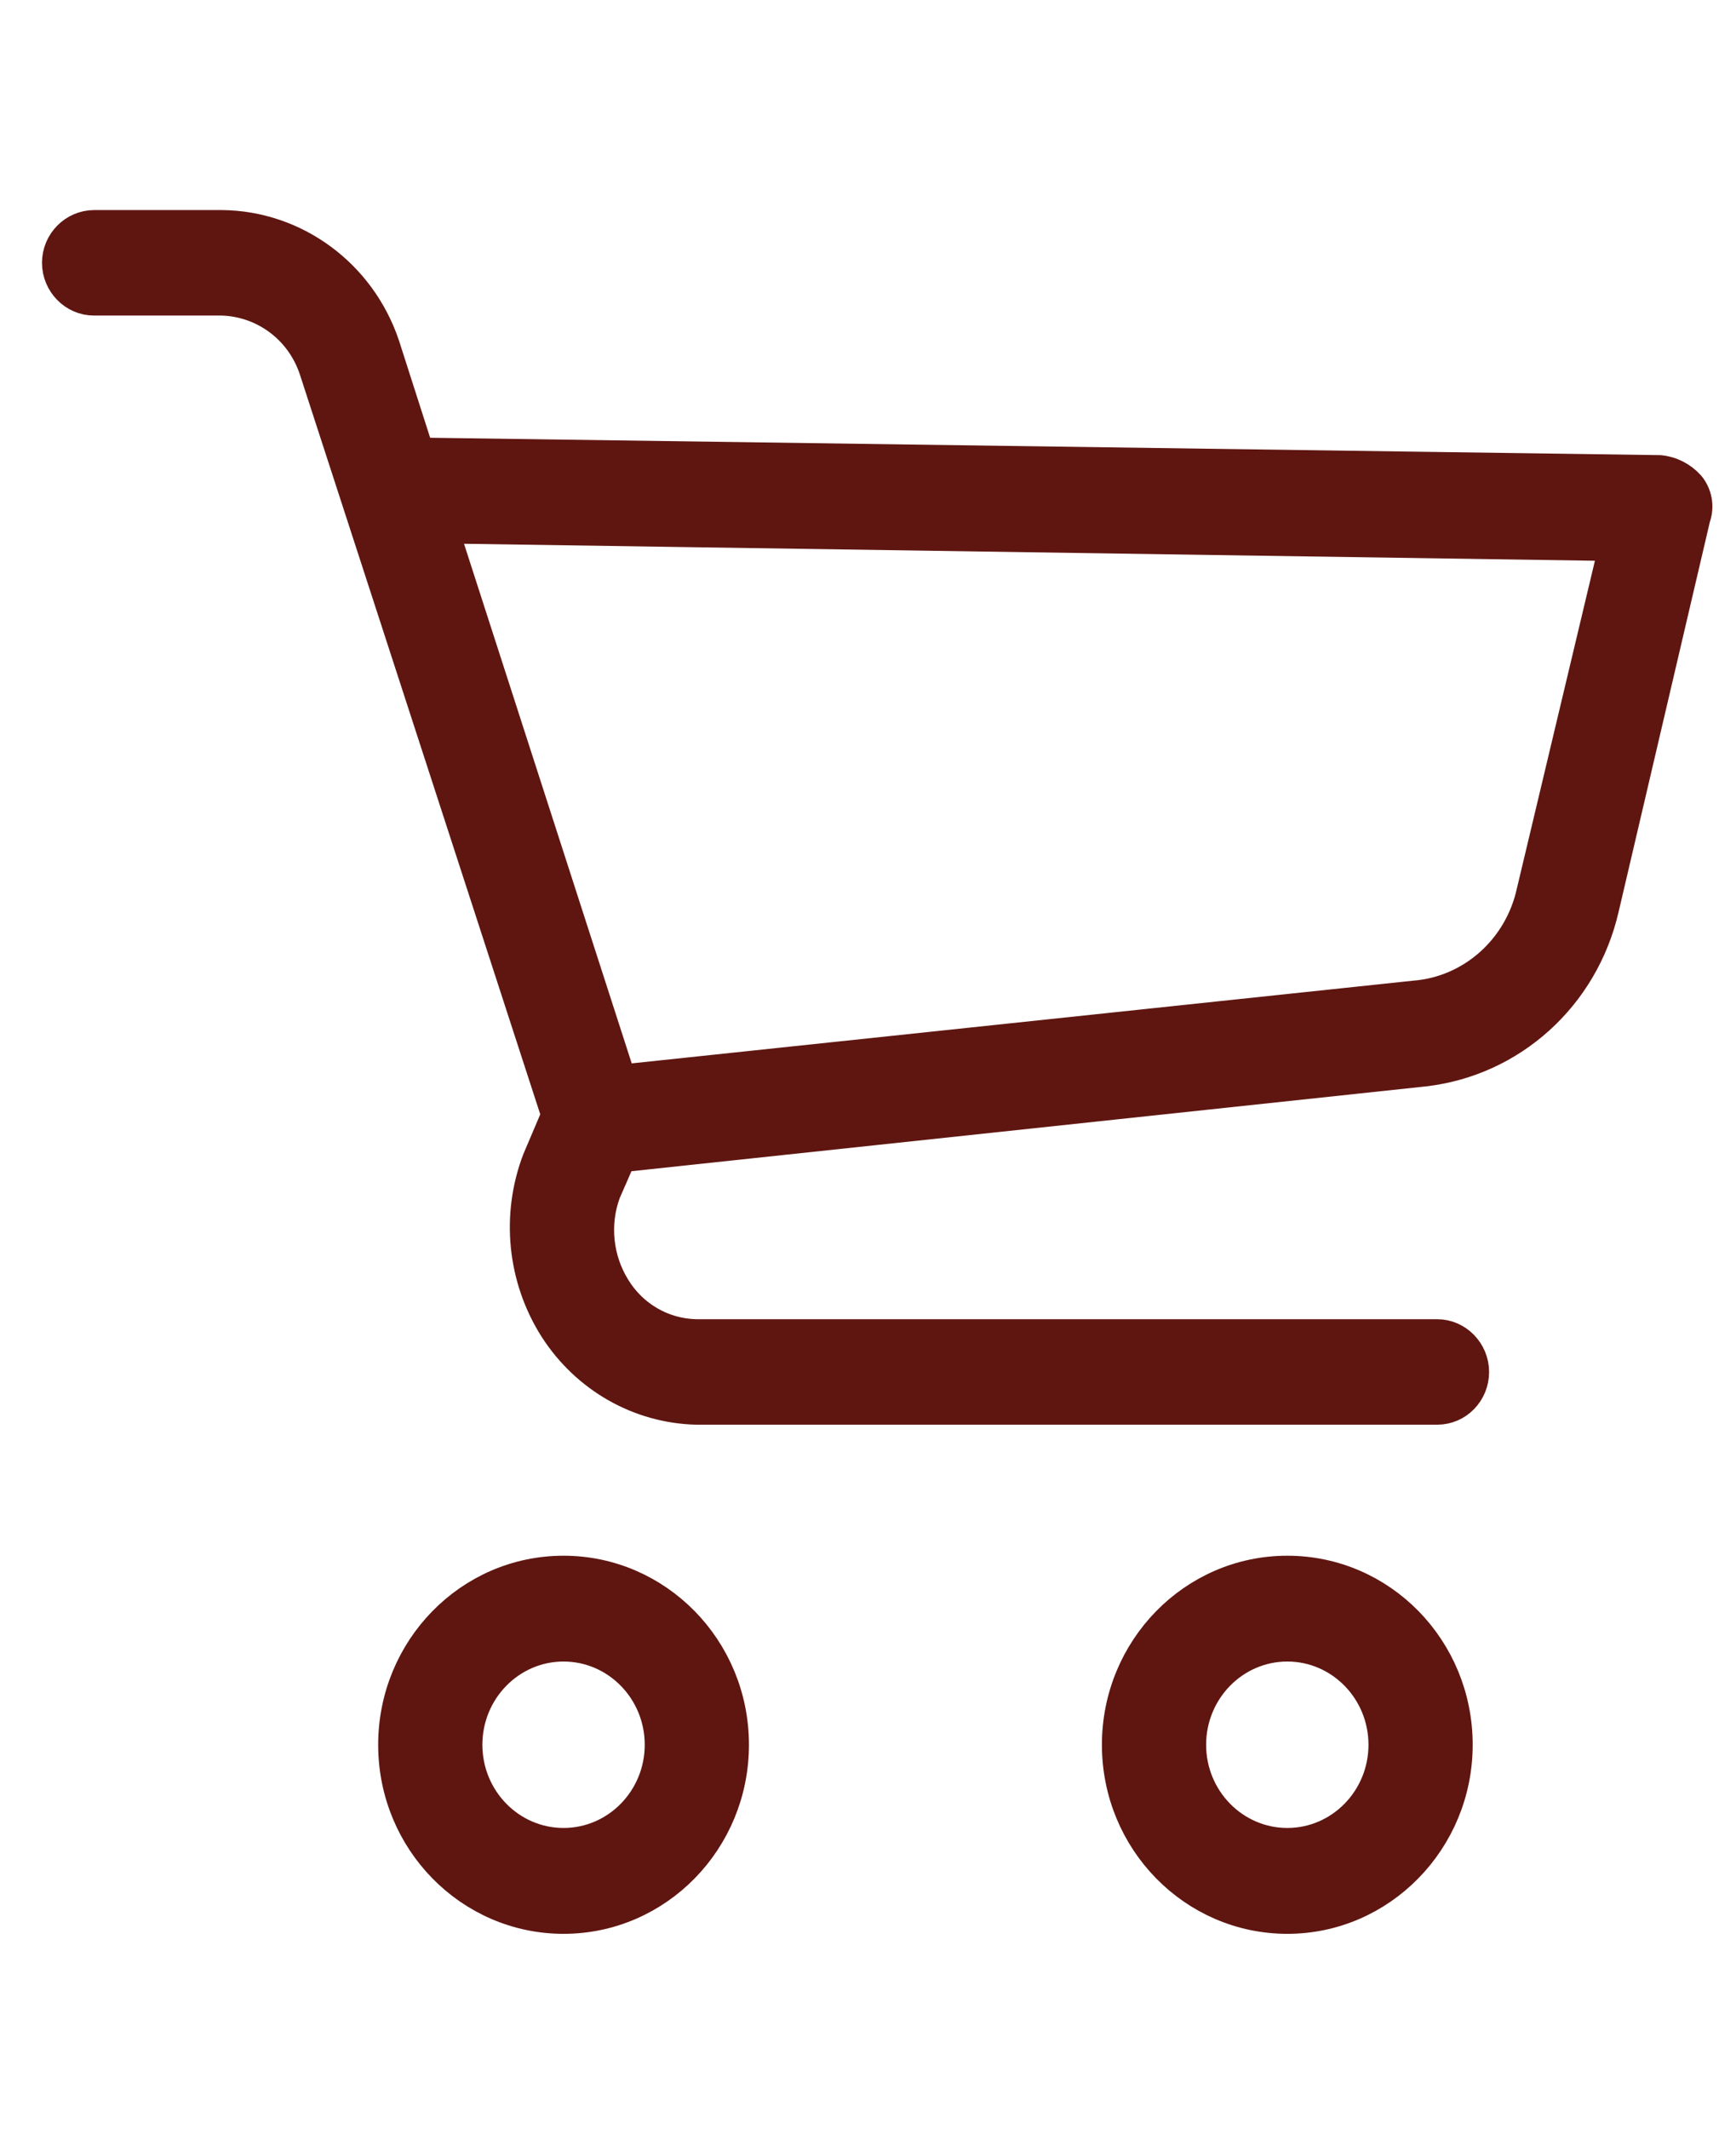
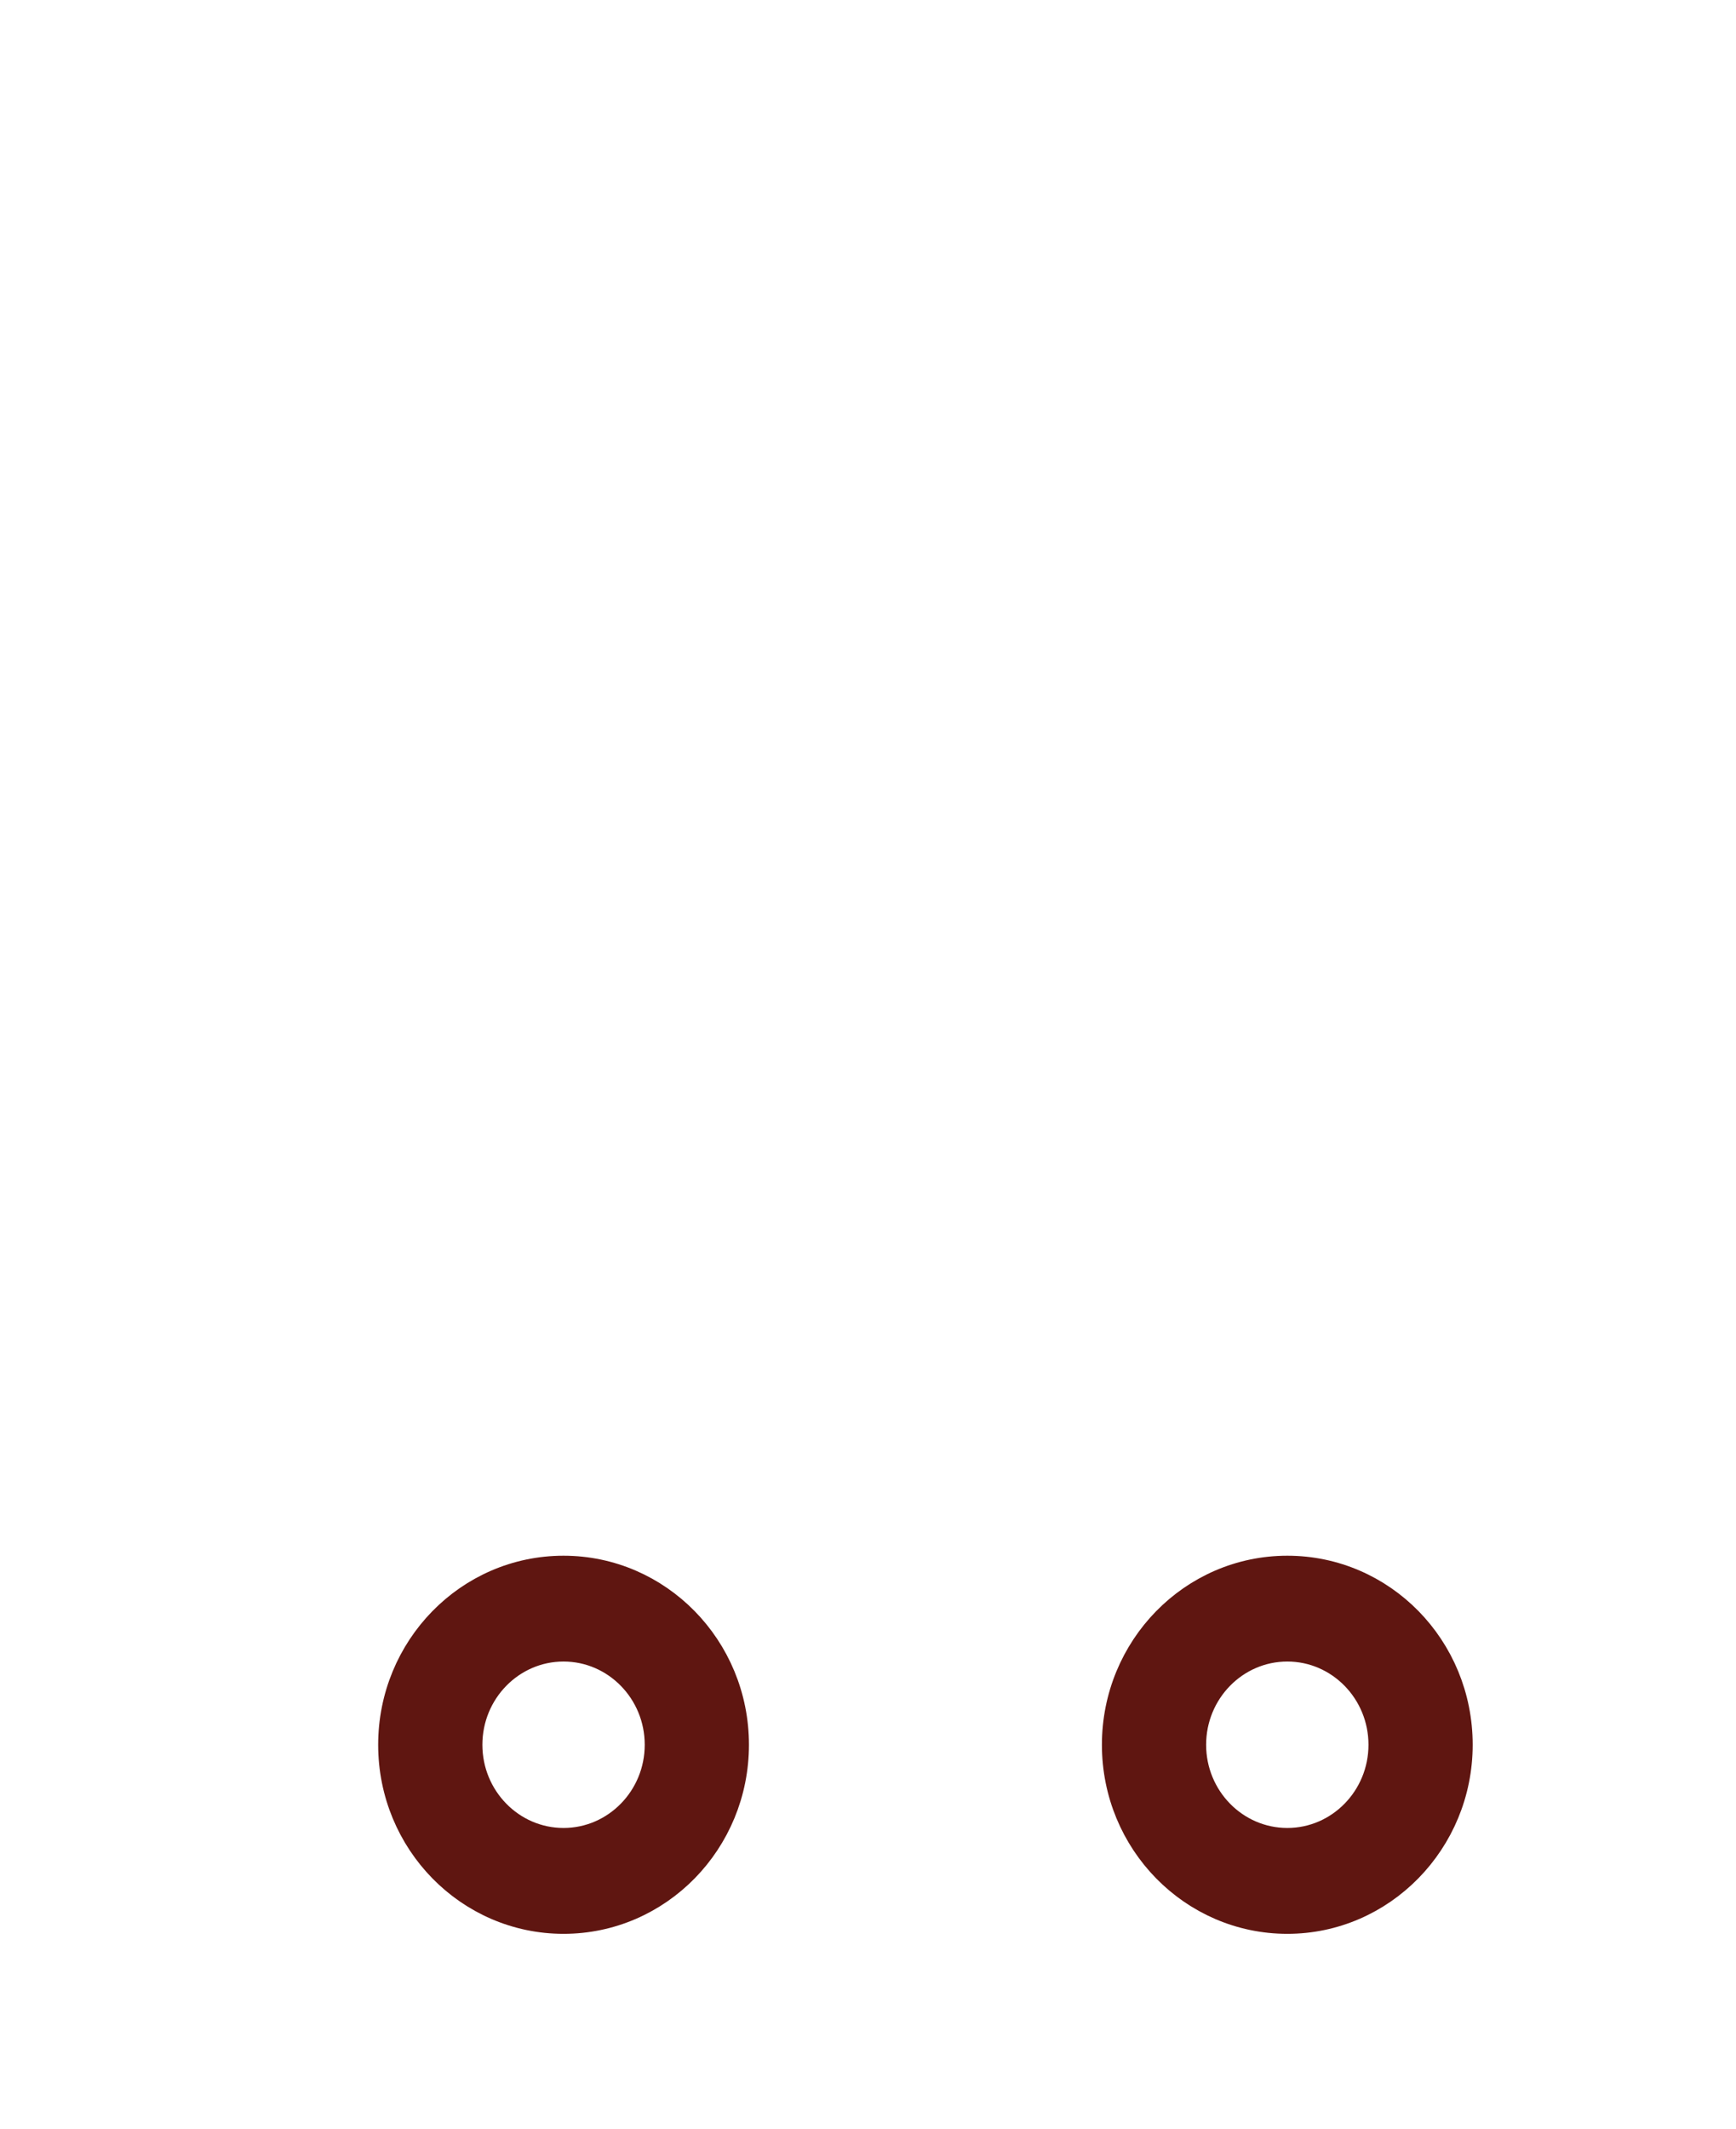
<svg xmlns="http://www.w3.org/2000/svg" width="31" height="38" viewBox="0 0 31 38" fill="none">
  <path d="M10.063 28.022C8.37 28.022 7.003 29.425 7.003 31.147C7.003 32.876 8.377 34.272 10.063 34.272C11.756 34.272 13.124 32.869 13.124 31.147C13.124 29.418 11.75 28.022 10.063 28.022ZM10.063 32.882C9.126 32.882 8.364 32.104 8.364 31.147C8.364 30.189 9.126 29.411 10.063 29.411C11.001 29.411 11.763 30.189 11.763 31.147C11.763 32.104 11.001 32.882 10.063 32.882Z" fill="#5f1611" stroke="#5f1611" stroke-width="0.5" />
-   <path d="M22.988 28.022C21.295 28.022 19.927 29.425 19.927 31.147C19.927 32.876 21.301 34.272 22.988 34.272C24.674 34.272 26.048 32.869 26.048 31.147C26.048 29.418 24.68 28.022 22.988 28.022ZM22.988 32.882C22.05 32.882 21.288 32.104 21.288 31.147C21.288 30.189 22.05 29.411 22.988 29.411C23.925 29.411 24.687 30.189 24.687 31.147C24.687 32.104 23.925 32.882 22.988 32.882Z" fill="#5f1611" stroke="#5f1611" stroke-width="0.5" />
-   <path d="M30.189 8.654C30.046 8.495 29.851 8.395 29.642 8.375L7.498 8.062L6.886 6.154C6.456 4.878 5.284 4.013 3.963 4H1.684C1.306 4 1 4.312 1 4.691C1 5.07 1.306 5.383 1.677 5.383H3.956C4.698 5.403 5.349 5.882 5.59 6.6L9.914 19.904L9.575 20.702C9.197 21.699 9.308 22.823 9.881 23.727C10.448 24.611 11.398 25.157 12.434 25.183H25.664C26.042 25.183 26.341 24.871 26.341 24.492C26.341 24.113 26.035 23.8 25.664 23.8H12.427C11.841 23.787 11.307 23.474 11.001 22.969C10.695 22.471 10.63 21.852 10.832 21.3L11.105 20.675L25.43 19.146C27.005 18.967 28.294 17.803 28.659 16.227L30.293 9.246C30.365 9.046 30.326 8.82 30.189 8.654ZM27.331 15.915C27.11 16.925 26.27 17.677 25.254 17.756L11.105 19.253L7.941 9.452L28.796 9.765L27.331 15.915Z" fill="#5f1611" stroke="#5f1611" stroke-width="0.5" />
+   <path d="M22.988 28.022C21.295 28.022 19.927 29.425 19.927 31.147C19.927 32.876 21.301 34.272 22.988 34.272C24.674 34.272 26.048 32.869 26.048 31.147C26.048 29.418 24.68 28.022 22.988 28.022M22.988 32.882C22.05 32.882 21.288 32.104 21.288 31.147C21.288 30.189 22.05 29.411 22.988 29.411C23.925 29.411 24.687 30.189 24.687 31.147C24.687 32.104 23.925 32.882 22.988 32.882Z" fill="#5f1611" stroke="#5f1611" stroke-width="0.5" />
</svg>